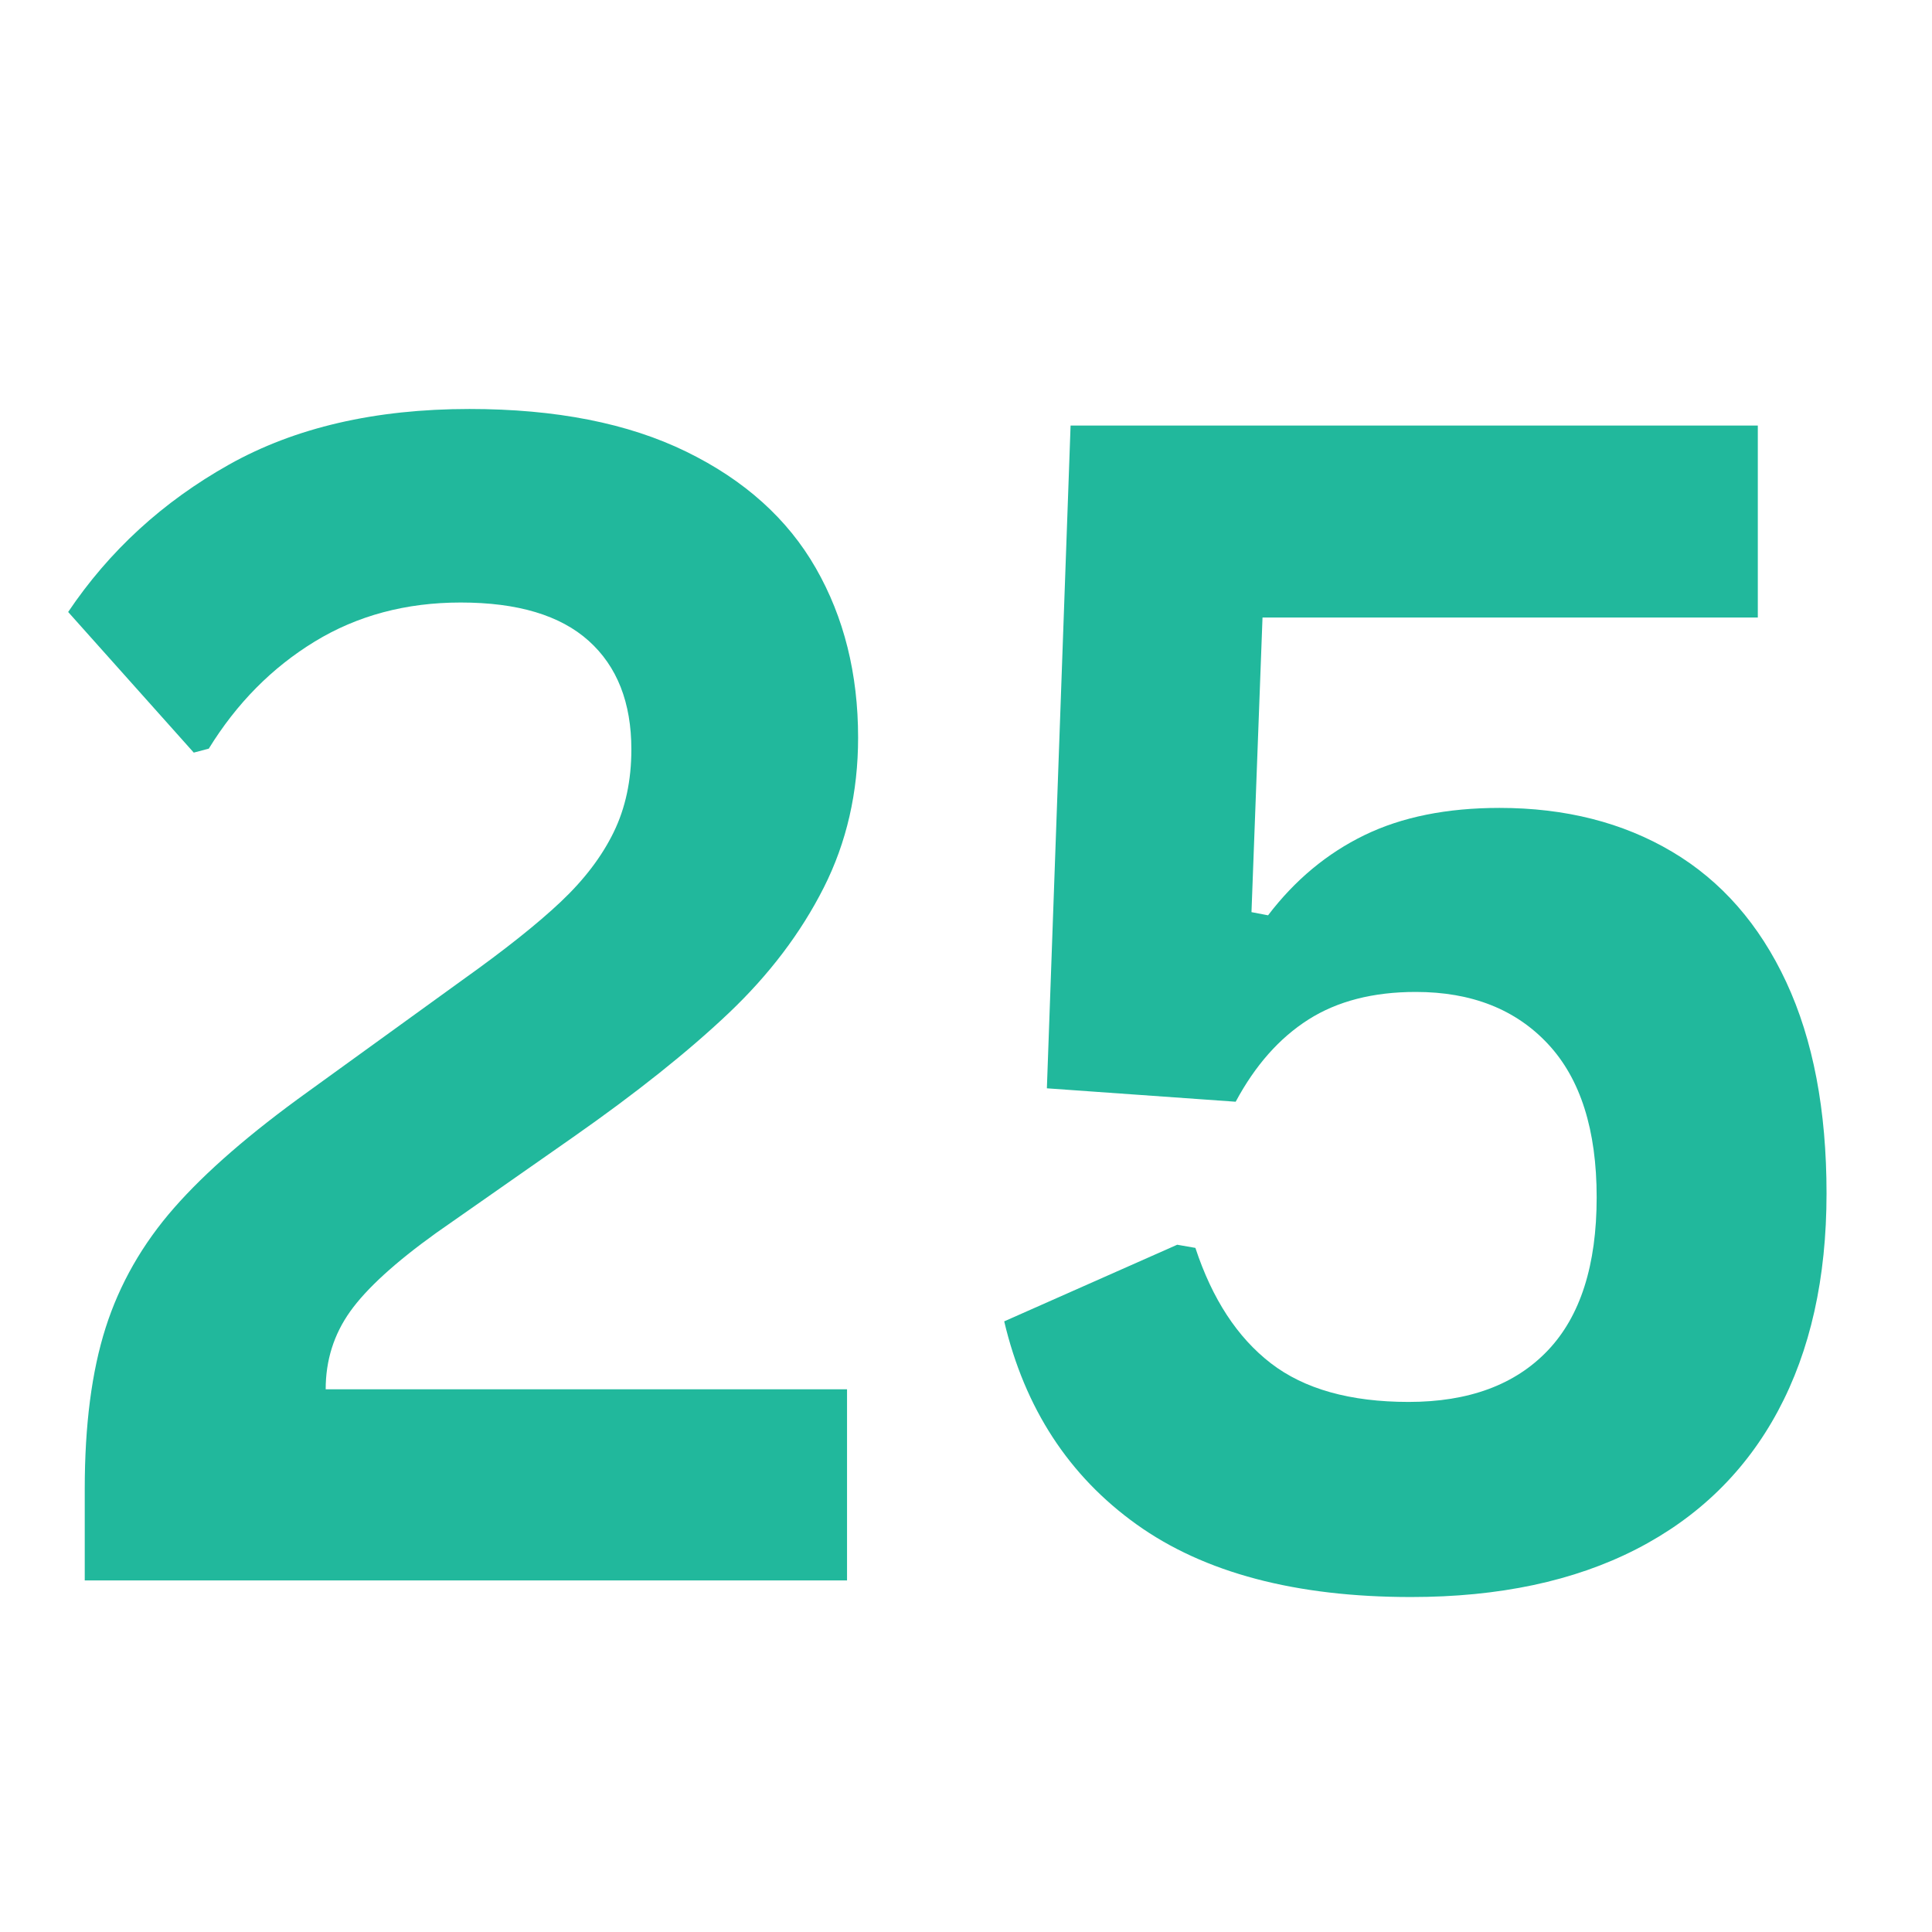
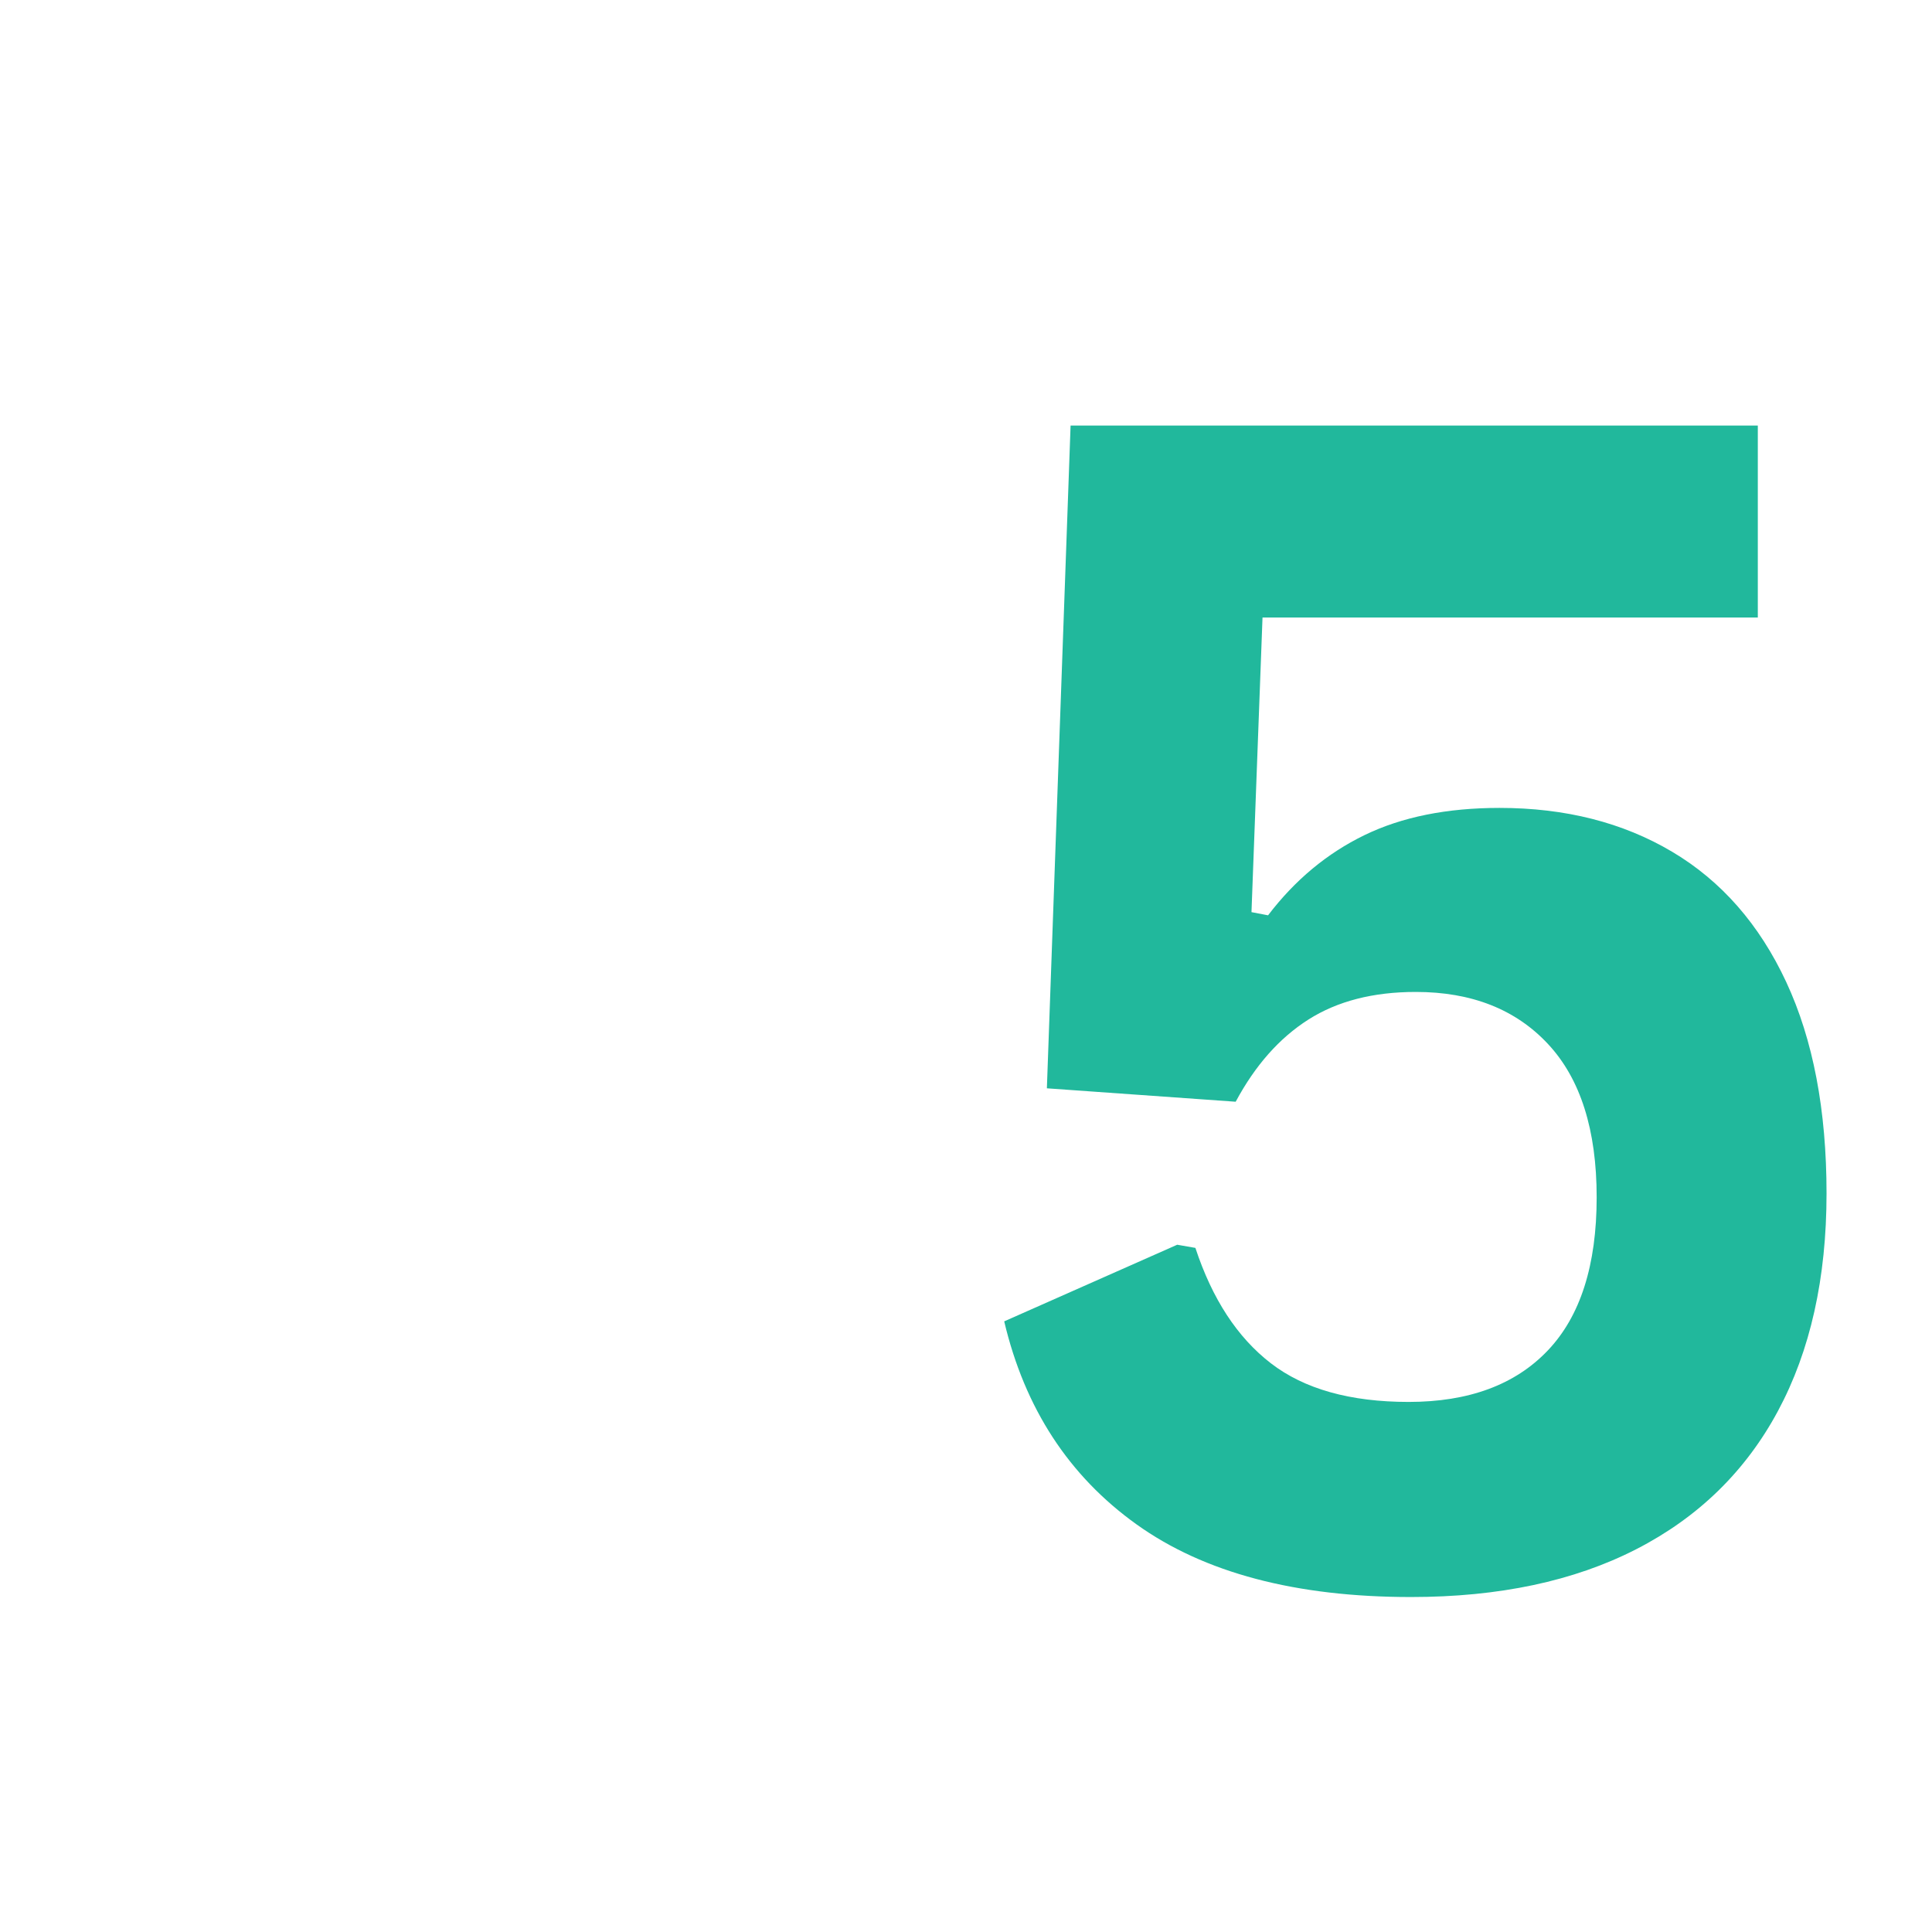
<svg xmlns="http://www.w3.org/2000/svg" version="1.0" preserveAspectRatio="xMidYMid meet" height="1080" viewBox="0 0 810 810" zoomAndPan="magnify" width="1080">
  <defs>
    <g />
    <clipPath id="3b3b61afcd">
      <rect height="810" y="0" width="790" x="0" />
    </clipPath>
  </defs>
  <rect fill-opacity="1" height="972" y="-81" fill="#ffffff" width="972" x="-81" />
  <rect fill-opacity="1" height="972" y="-81" fill="#ffffff" width="972" x="-81" />
  <g transform="matrix(1, 0, 0, 1, 12, 0)">
    <g clip-path="url(#3b3b61afcd)">
      <g fill-opacity="1" fill="#21b89c">
        <g transform="translate(0.014, 662.609)">
          <g>
-             <path d="M 23.516 -38.422 C 23.516 -65.129 26.438 -87.645 32.281 -105.969 C 38.133 -124.301 47.688 -141.031 60.938 -156.156 C 74.188 -171.281 92.953 -187.562 117.234 -205 L 181.812 -251.703 C 199.477 -264.285 213.223 -275.211 223.047 -284.484 C 232.879 -293.754 240.273 -303.469 245.234 -313.625 C 250.203 -323.781 252.688 -335.375 252.688 -348.406 C 252.688 -368.051 246.723 -383.227 234.797 -393.938 C 222.879 -404.645 205 -410 181.156 -410 C 158.195 -410 137.773 -404.535 119.891 -393.609 C 102.004 -382.68 87.211 -367.723 75.516 -348.734 L 69.219 -347.078 L 16.562 -406.031 C 33.781 -431.645 56.242 -452.234 83.953 -467.797 C 111.66 -483.359 145.273 -491.141 184.797 -491.141 C 221.004 -491.141 251.305 -485.176 275.703 -473.25 C 300.109 -461.332 318.219 -445.051 330.031 -424.406 C 341.844 -403.77 347.75 -380.094 347.75 -353.375 C 347.75 -330.414 342.945 -309.441 333.344 -290.453 C 323.738 -271.461 310.43 -253.906 293.422 -237.781 C 276.422 -221.664 254.676 -204.336 228.188 -185.797 L 170.891 -145.719 C 153.672 -133.352 141.641 -122.367 134.797 -112.766 C 127.953 -103.16 124.531 -92.285 124.531 -80.141 L 343.109 -80.141 L 343.109 0 L 23.516 0 Z M 23.516 -38.422" />
-           </g>
+             </g>
        </g>
        <g transform="translate(377.893, 662.609)">
          <g>
            <path d="M 201.688 6.953 C 153.332 6.953 114.969 -3.203 86.594 -23.516 C 58.227 -43.828 39.738 -72.195 31.125 -108.625 L 103.656 -140.75 L 111.281 -139.422 C 118.344 -118.004 128.883 -101.883 142.906 -91.062 C 156.926 -80.25 176.191 -74.844 200.703 -74.844 C 225.867 -74.844 245.297 -82.02 258.984 -96.375 C 272.672 -110.727 279.516 -132.145 279.516 -160.625 C 279.516 -188.883 272.723 -210.301 259.141 -224.875 C 245.566 -239.445 227.078 -246.734 203.672 -246.734 C 185.797 -246.734 170.785 -242.867 158.641 -235.141 C 146.492 -227.41 136.336 -215.93 128.172 -200.703 L 49.016 -206.328 L 58.953 -484.188 L 347.078 -484.188 L 347.078 -403.719 L 139.422 -403.719 L 134.797 -280.188 L 141.75 -278.859 C 153.008 -293.648 166.477 -304.852 182.156 -312.469 C 197.832 -320.082 216.707 -323.891 238.781 -323.891 C 266.383 -323.891 290.504 -317.766 311.141 -305.516 C 331.785 -293.266 347.738 -275.051 359 -250.875 C 370.258 -226.695 375.891 -197.164 375.891 -162.281 C 375.891 -126.727 369.098 -96.312 355.516 -71.031 C 341.941 -45.758 322.129 -26.441 296.078 -13.078 C 270.023 0.273 238.562 6.953 201.688 6.953 Z M 201.688 6.953" />
          </g>
        </g>
      </g>
    </g>
  </g>
</svg>